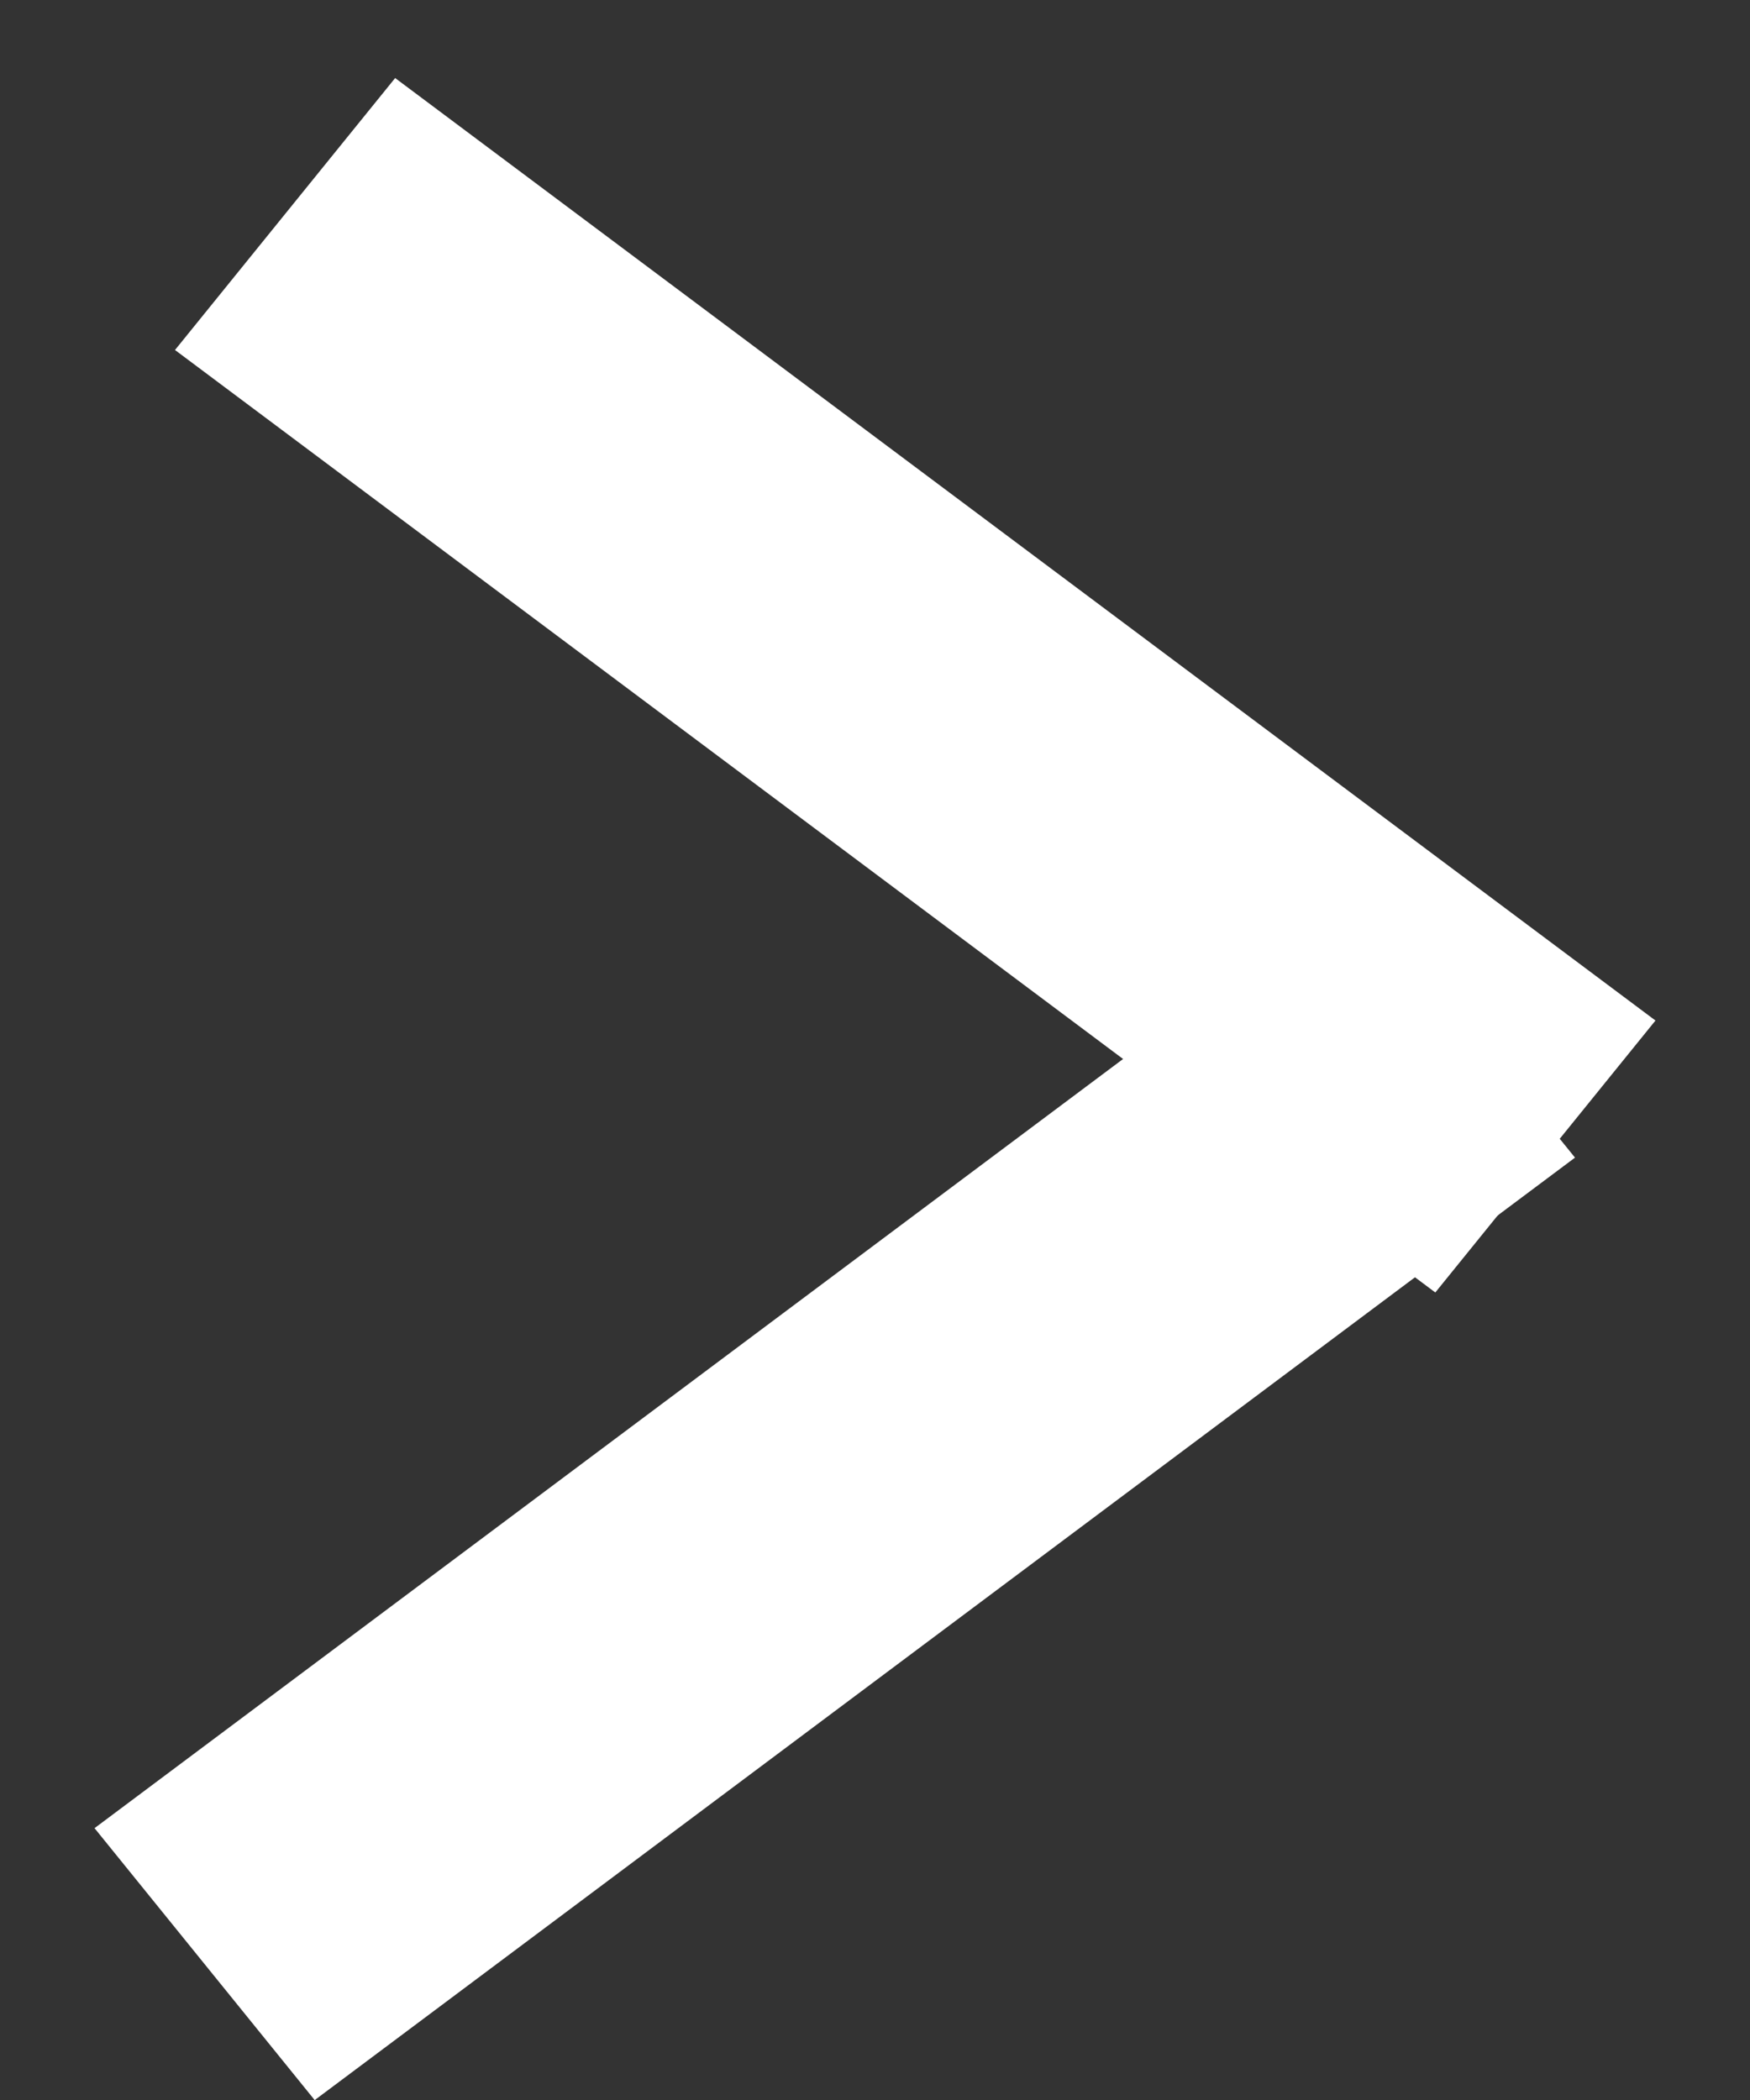
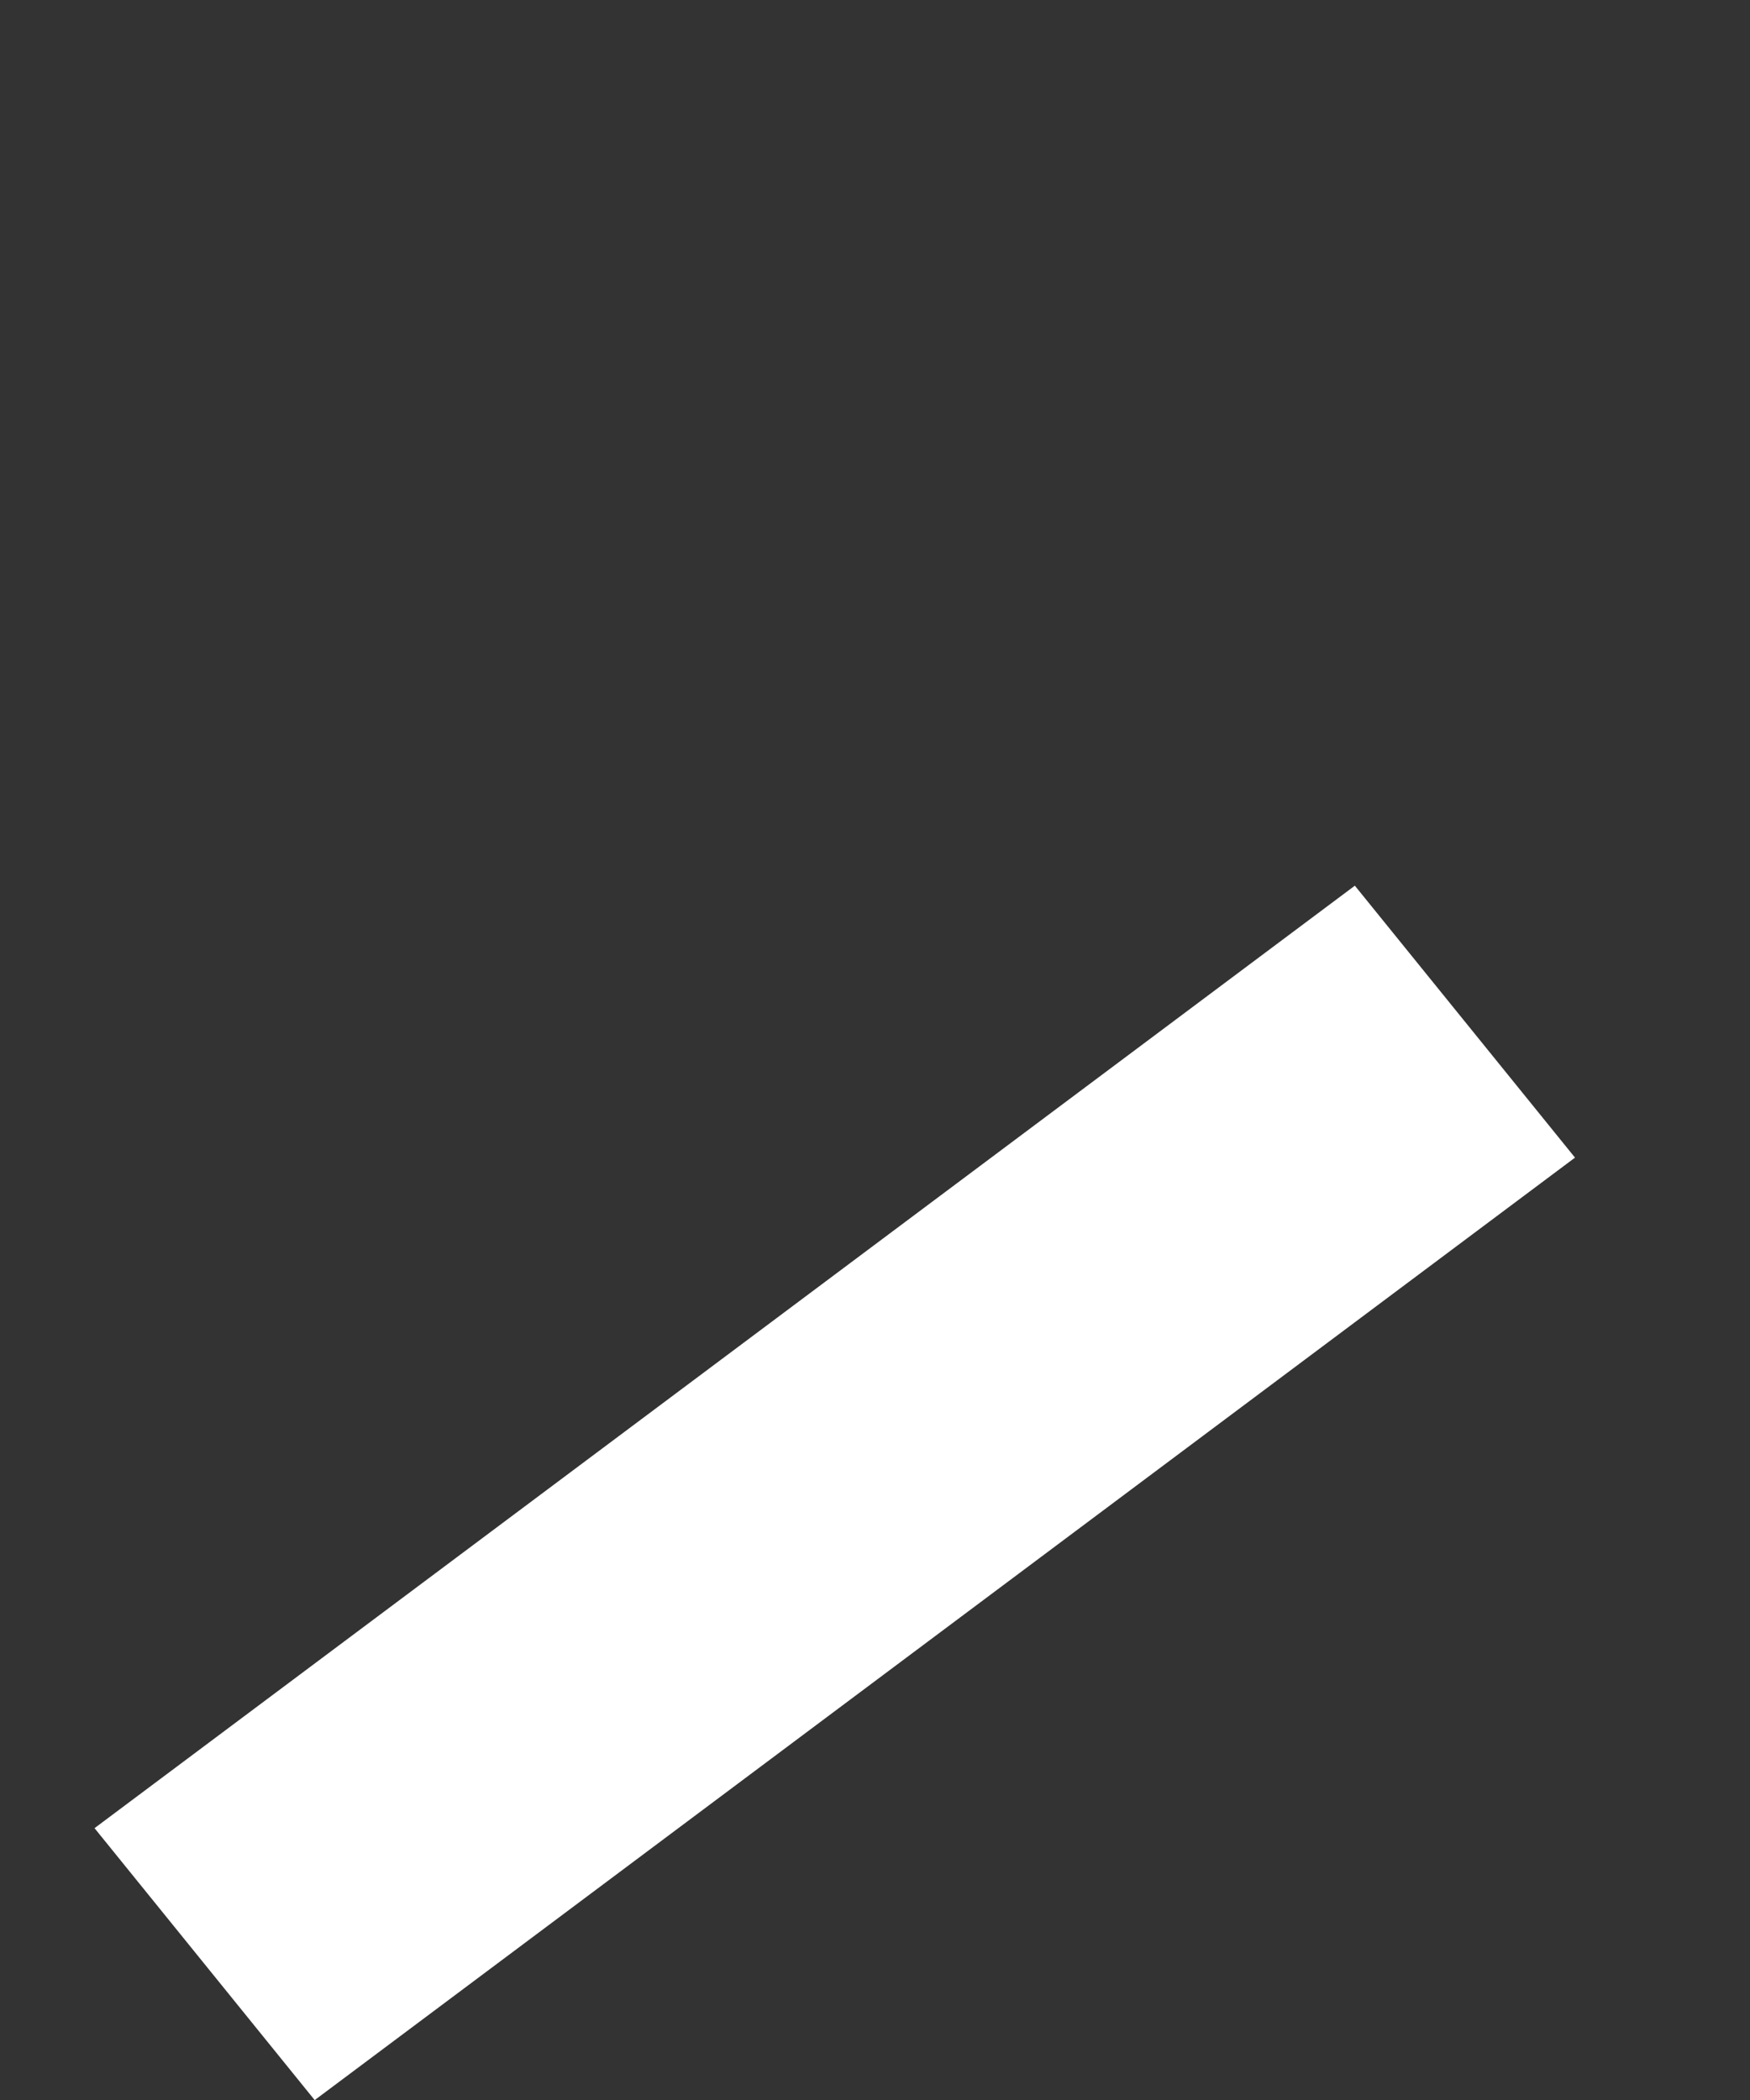
<svg xmlns="http://www.w3.org/2000/svg" width="10" height="12" viewBox="0 0 10 12" fill="none">
  <rect x="0" y="0" width="10" height="12" fill="#333333" stroke="none" />
  <g id="arrow">
-     <line id="Line 1" y1="-1" x2="8.991" y2="-1" transform="matrix(0.801 0.599 -0.629 0.777 1 2)" stroke="white" stroke-width="2" />
    <line id="Line 2" y1="-1" x2="8.991" y2="-1" transform="matrix(-0.801 0.599 0.629 0.777 9 6.615)" stroke="white" stroke-width="2" />
  </g>
</svg>